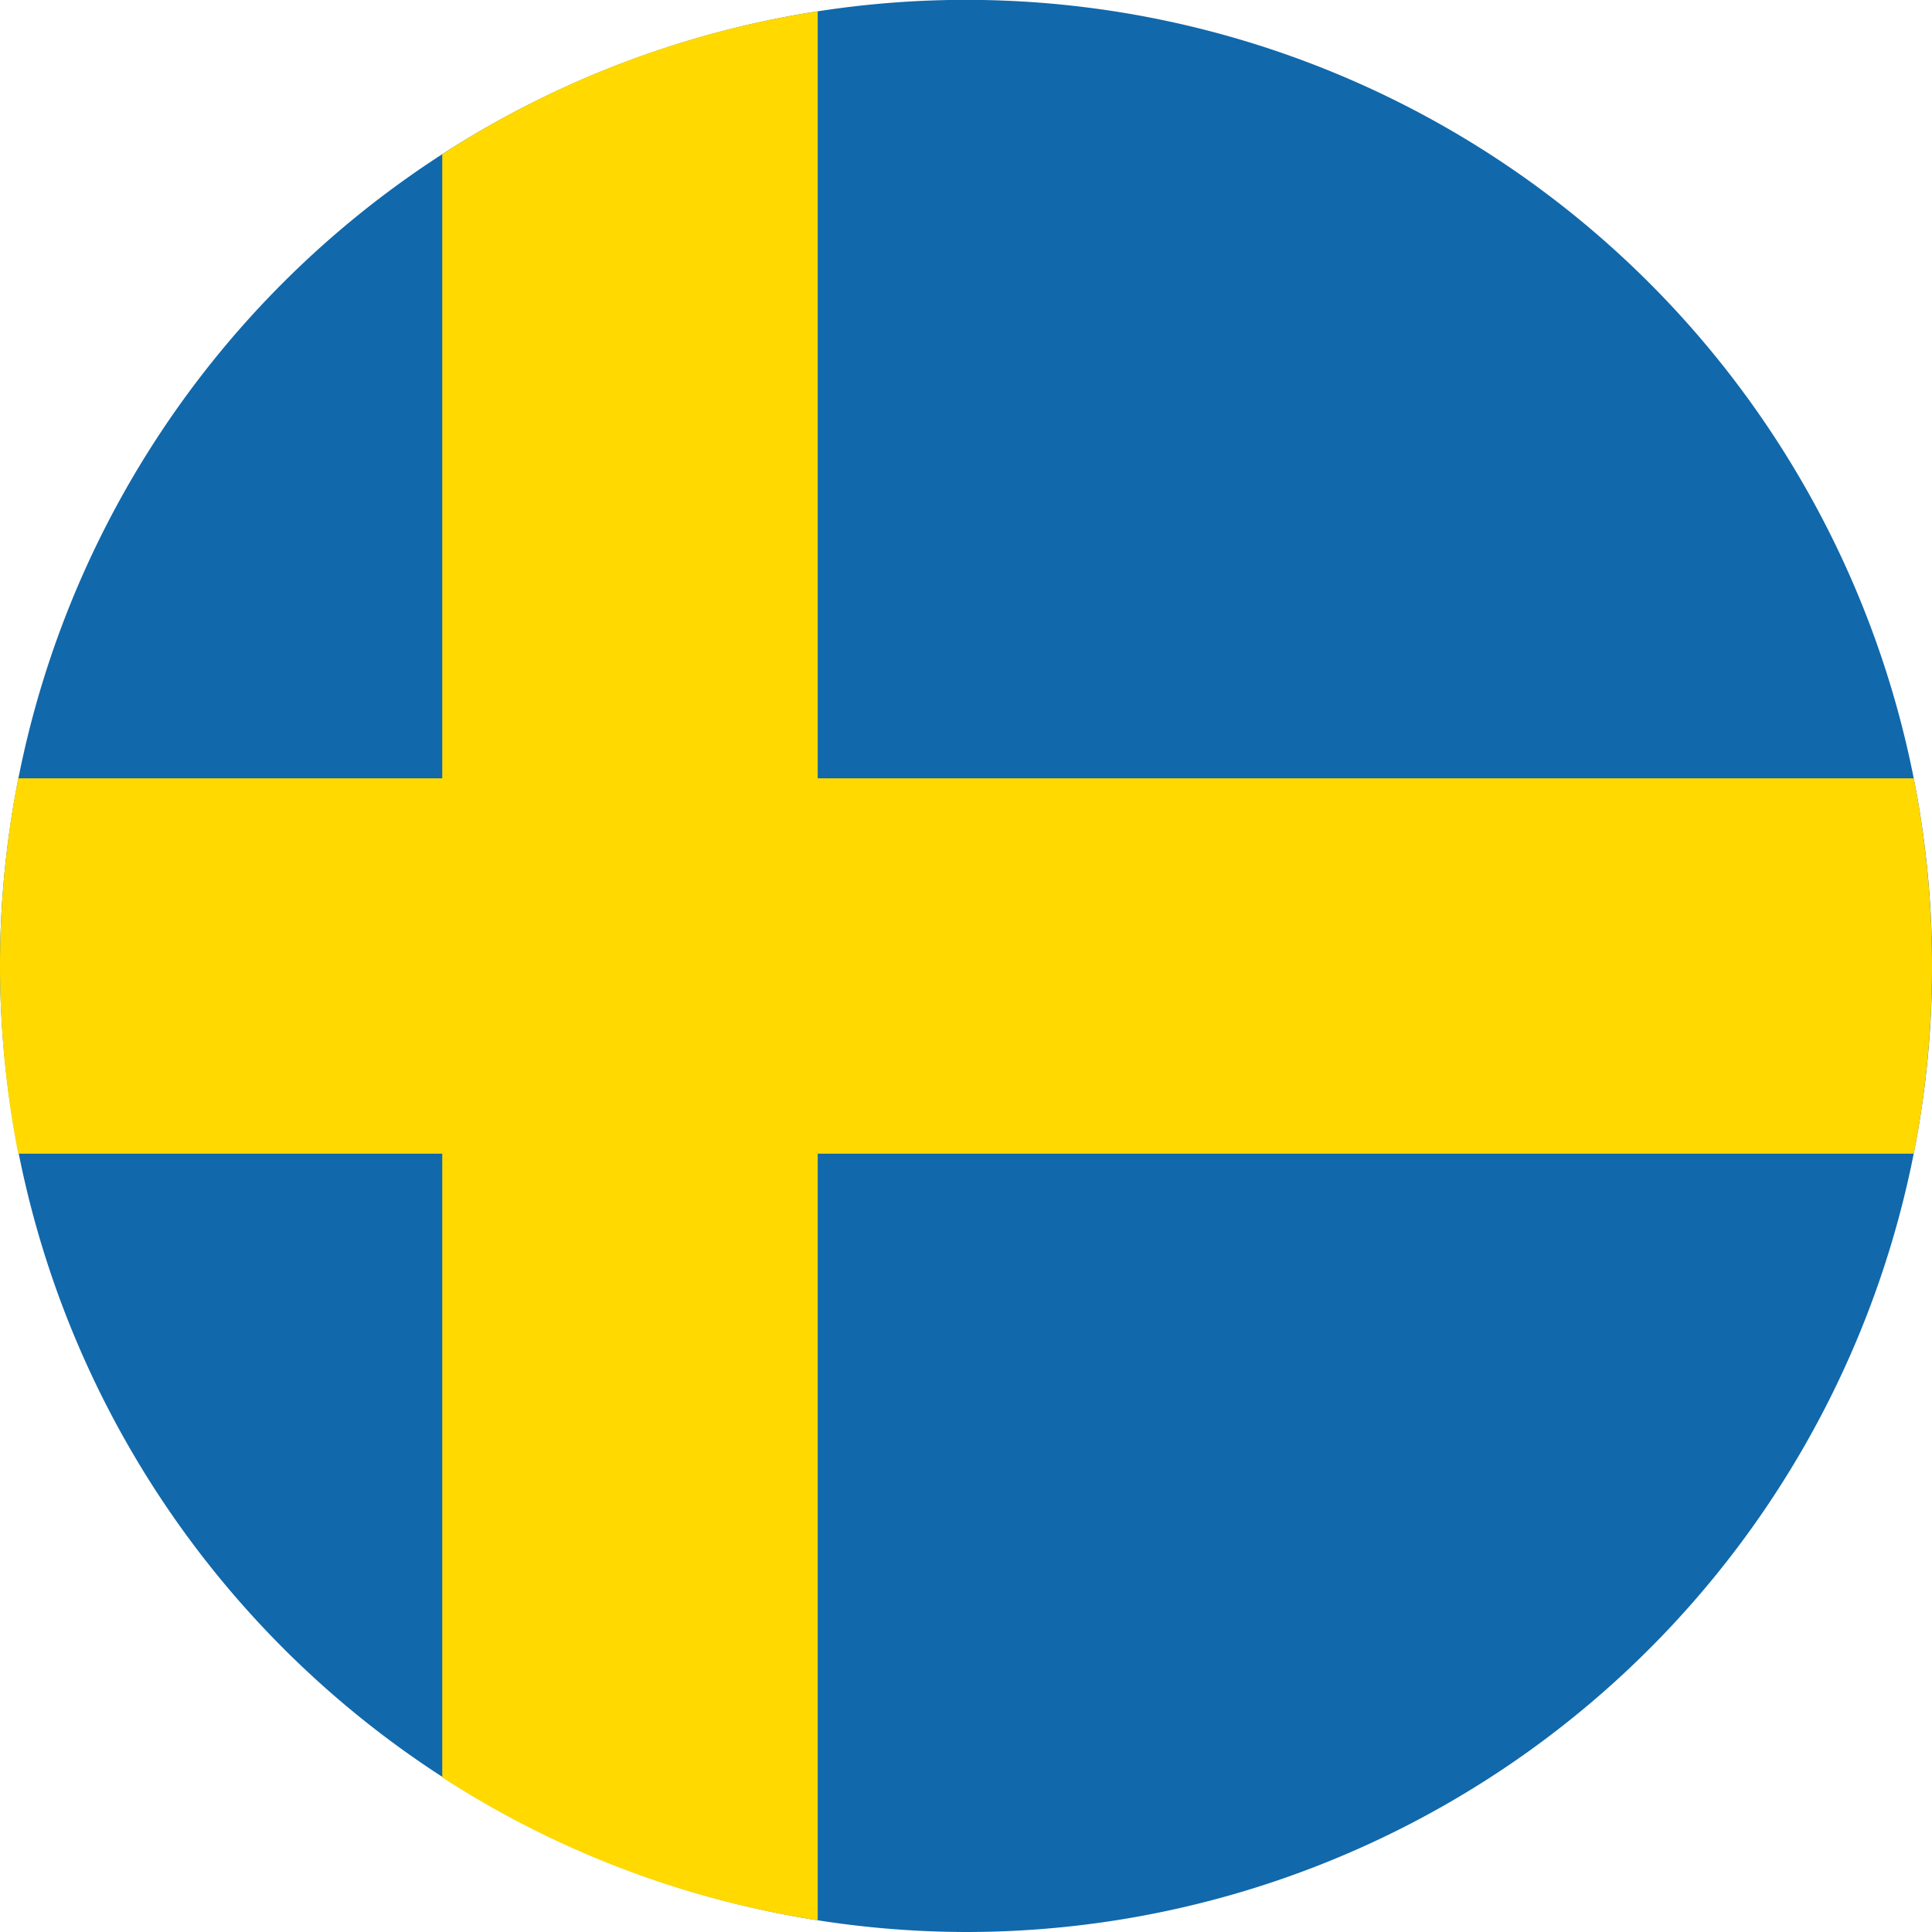
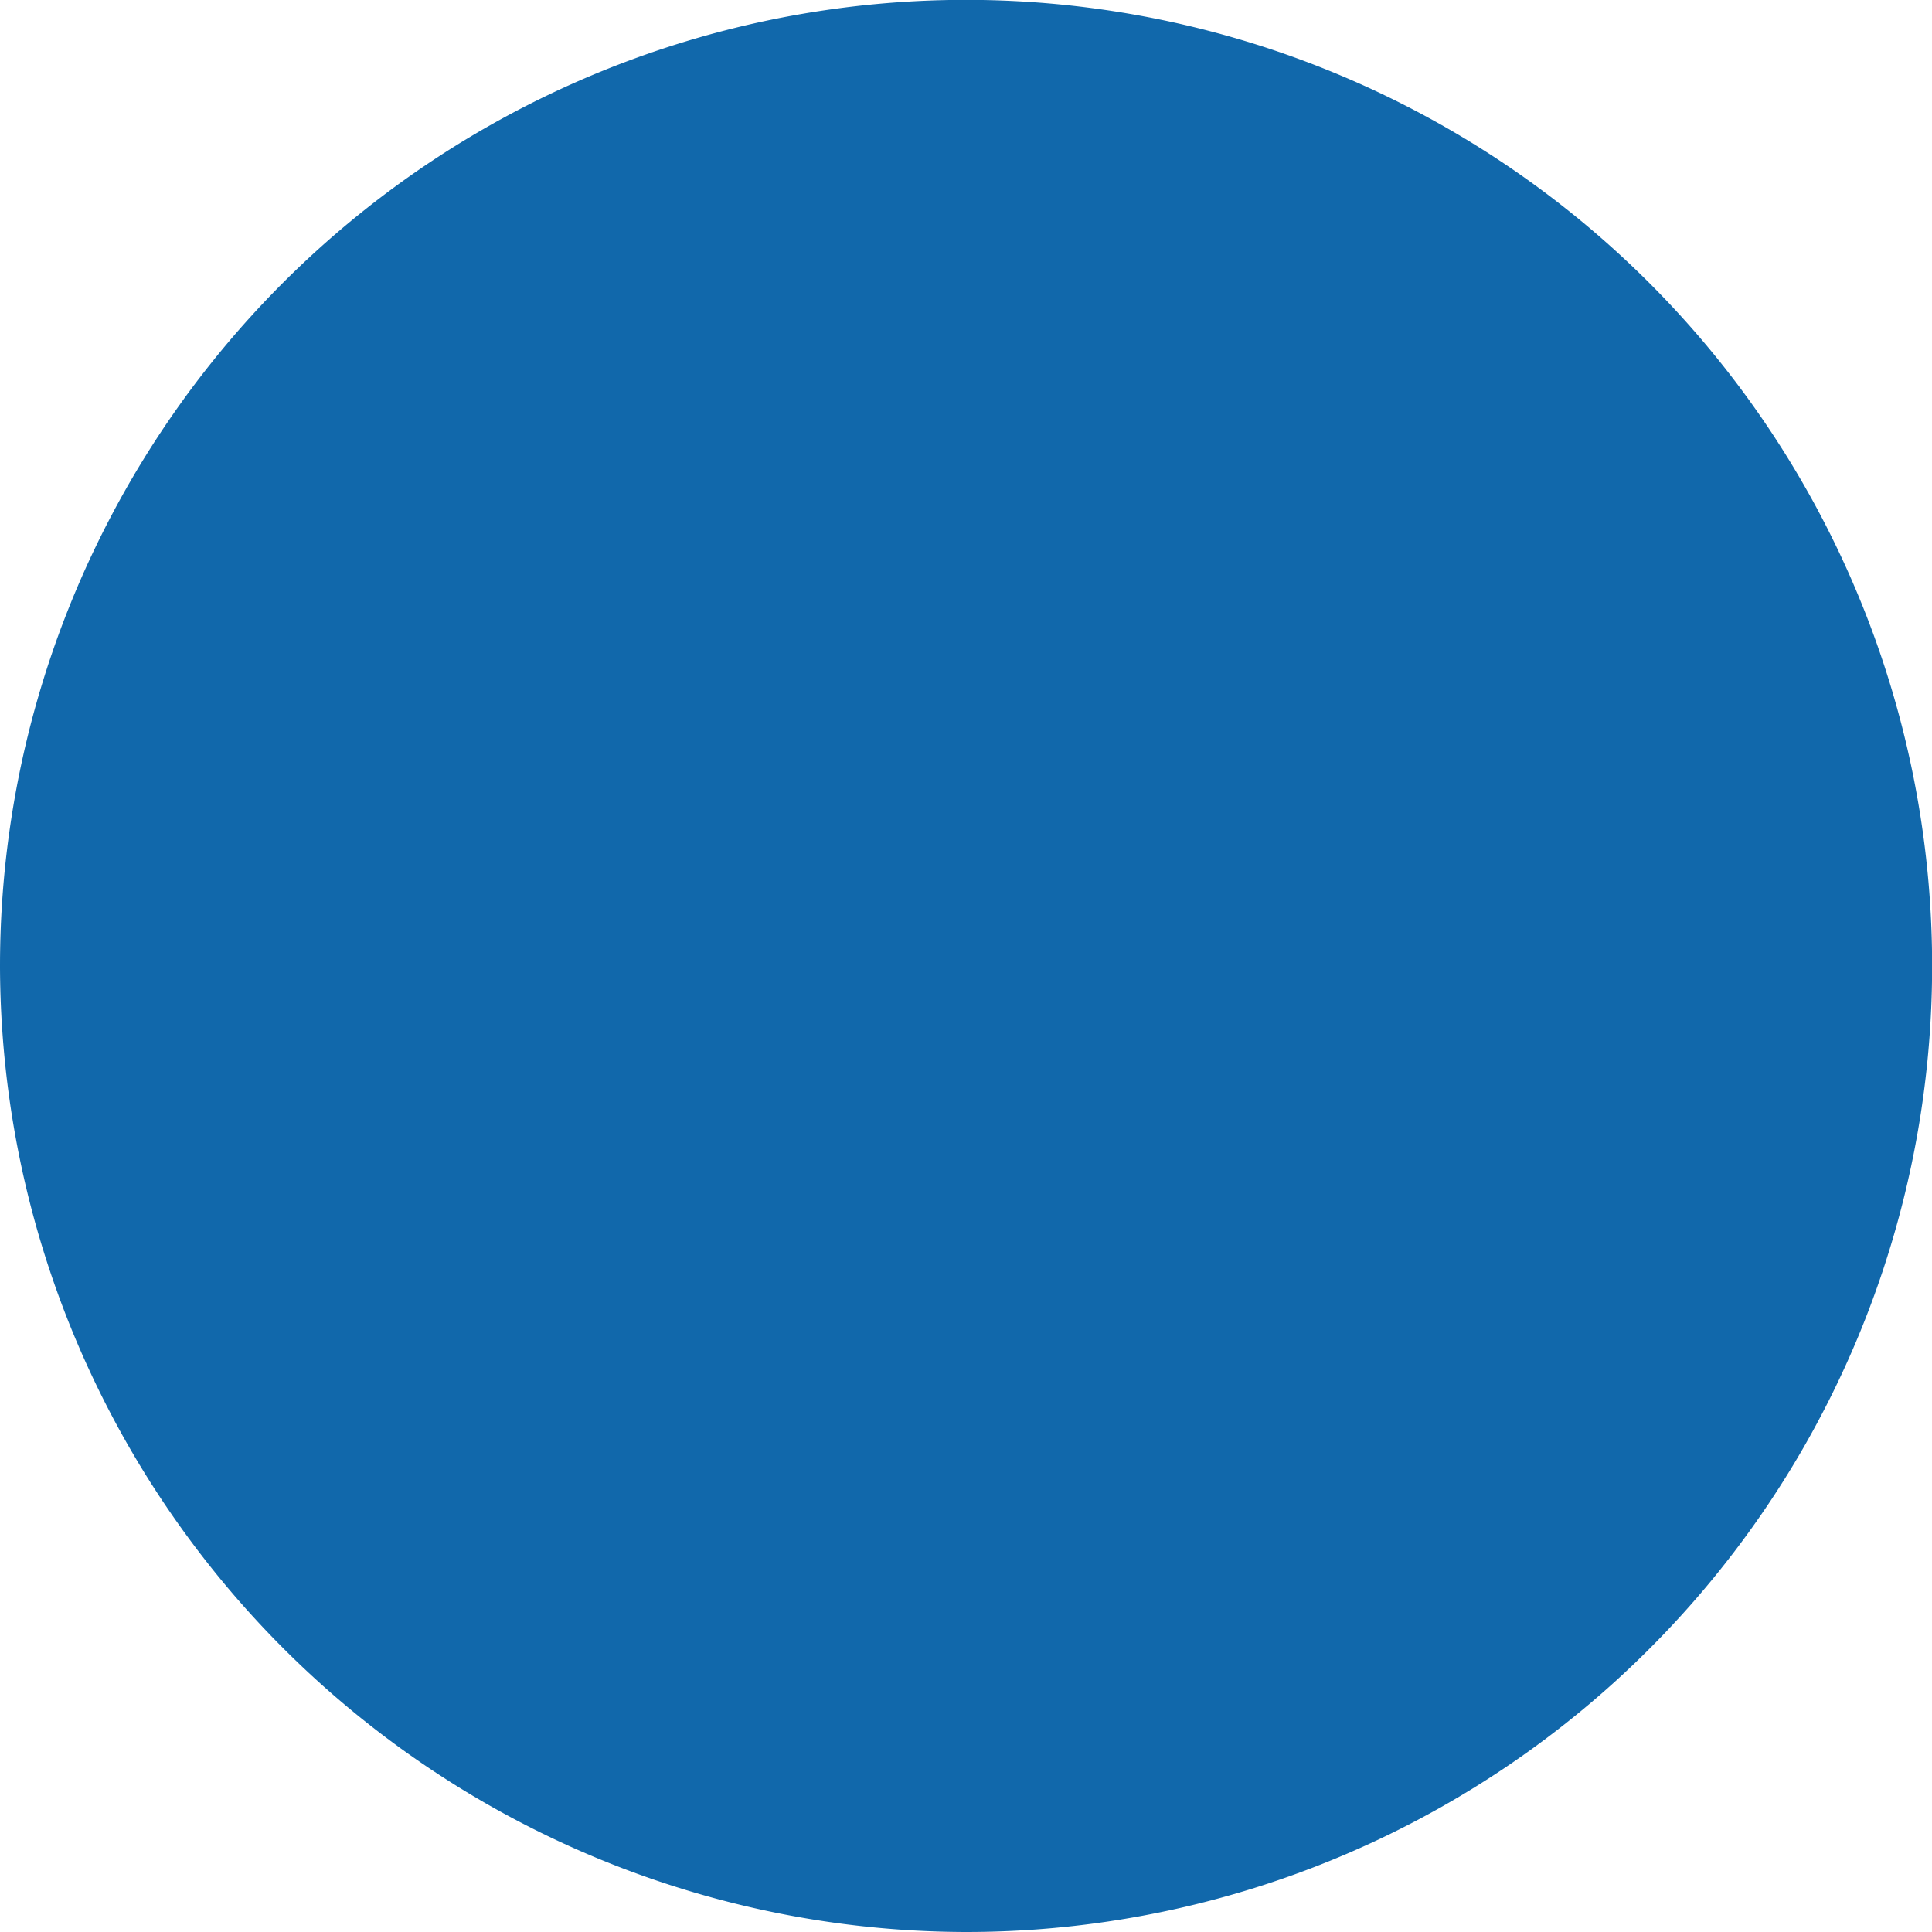
<svg xmlns="http://www.w3.org/2000/svg" viewBox="0 0 145.21 145.21">
  <defs>
    <style>.cls-1{fill:#1168ab;}.cls-1,.cls-2{fill-rule:evenodd;}.cls-2{fill:#ffd900;}</style>
  </defs>
  <g id="Layer_2" data-name="Layer 2">
    <g id="_Layer_1" data-name="#Layer 1">
      <path class="cls-1" d="M72.6,145.21A72.61,72.61,0,1,0,0,72.6,72.75,72.75,0,0,0,72.6,145.21Z" />
-       <path class="cls-2" d="M33.24,11.59v122a72.05,72.05,0,0,0,28.22,10.74V.85A72.05,72.05,0,0,0,33.24,11.59Z" />
-       <path class="cls-2" d="M143.84,58.5H1.37a73.29,73.29,0,0,0,0,28.21H143.84a73.29,73.29,0,0,0,0-28.21Z" />
    </g>
  </g>
</svg>